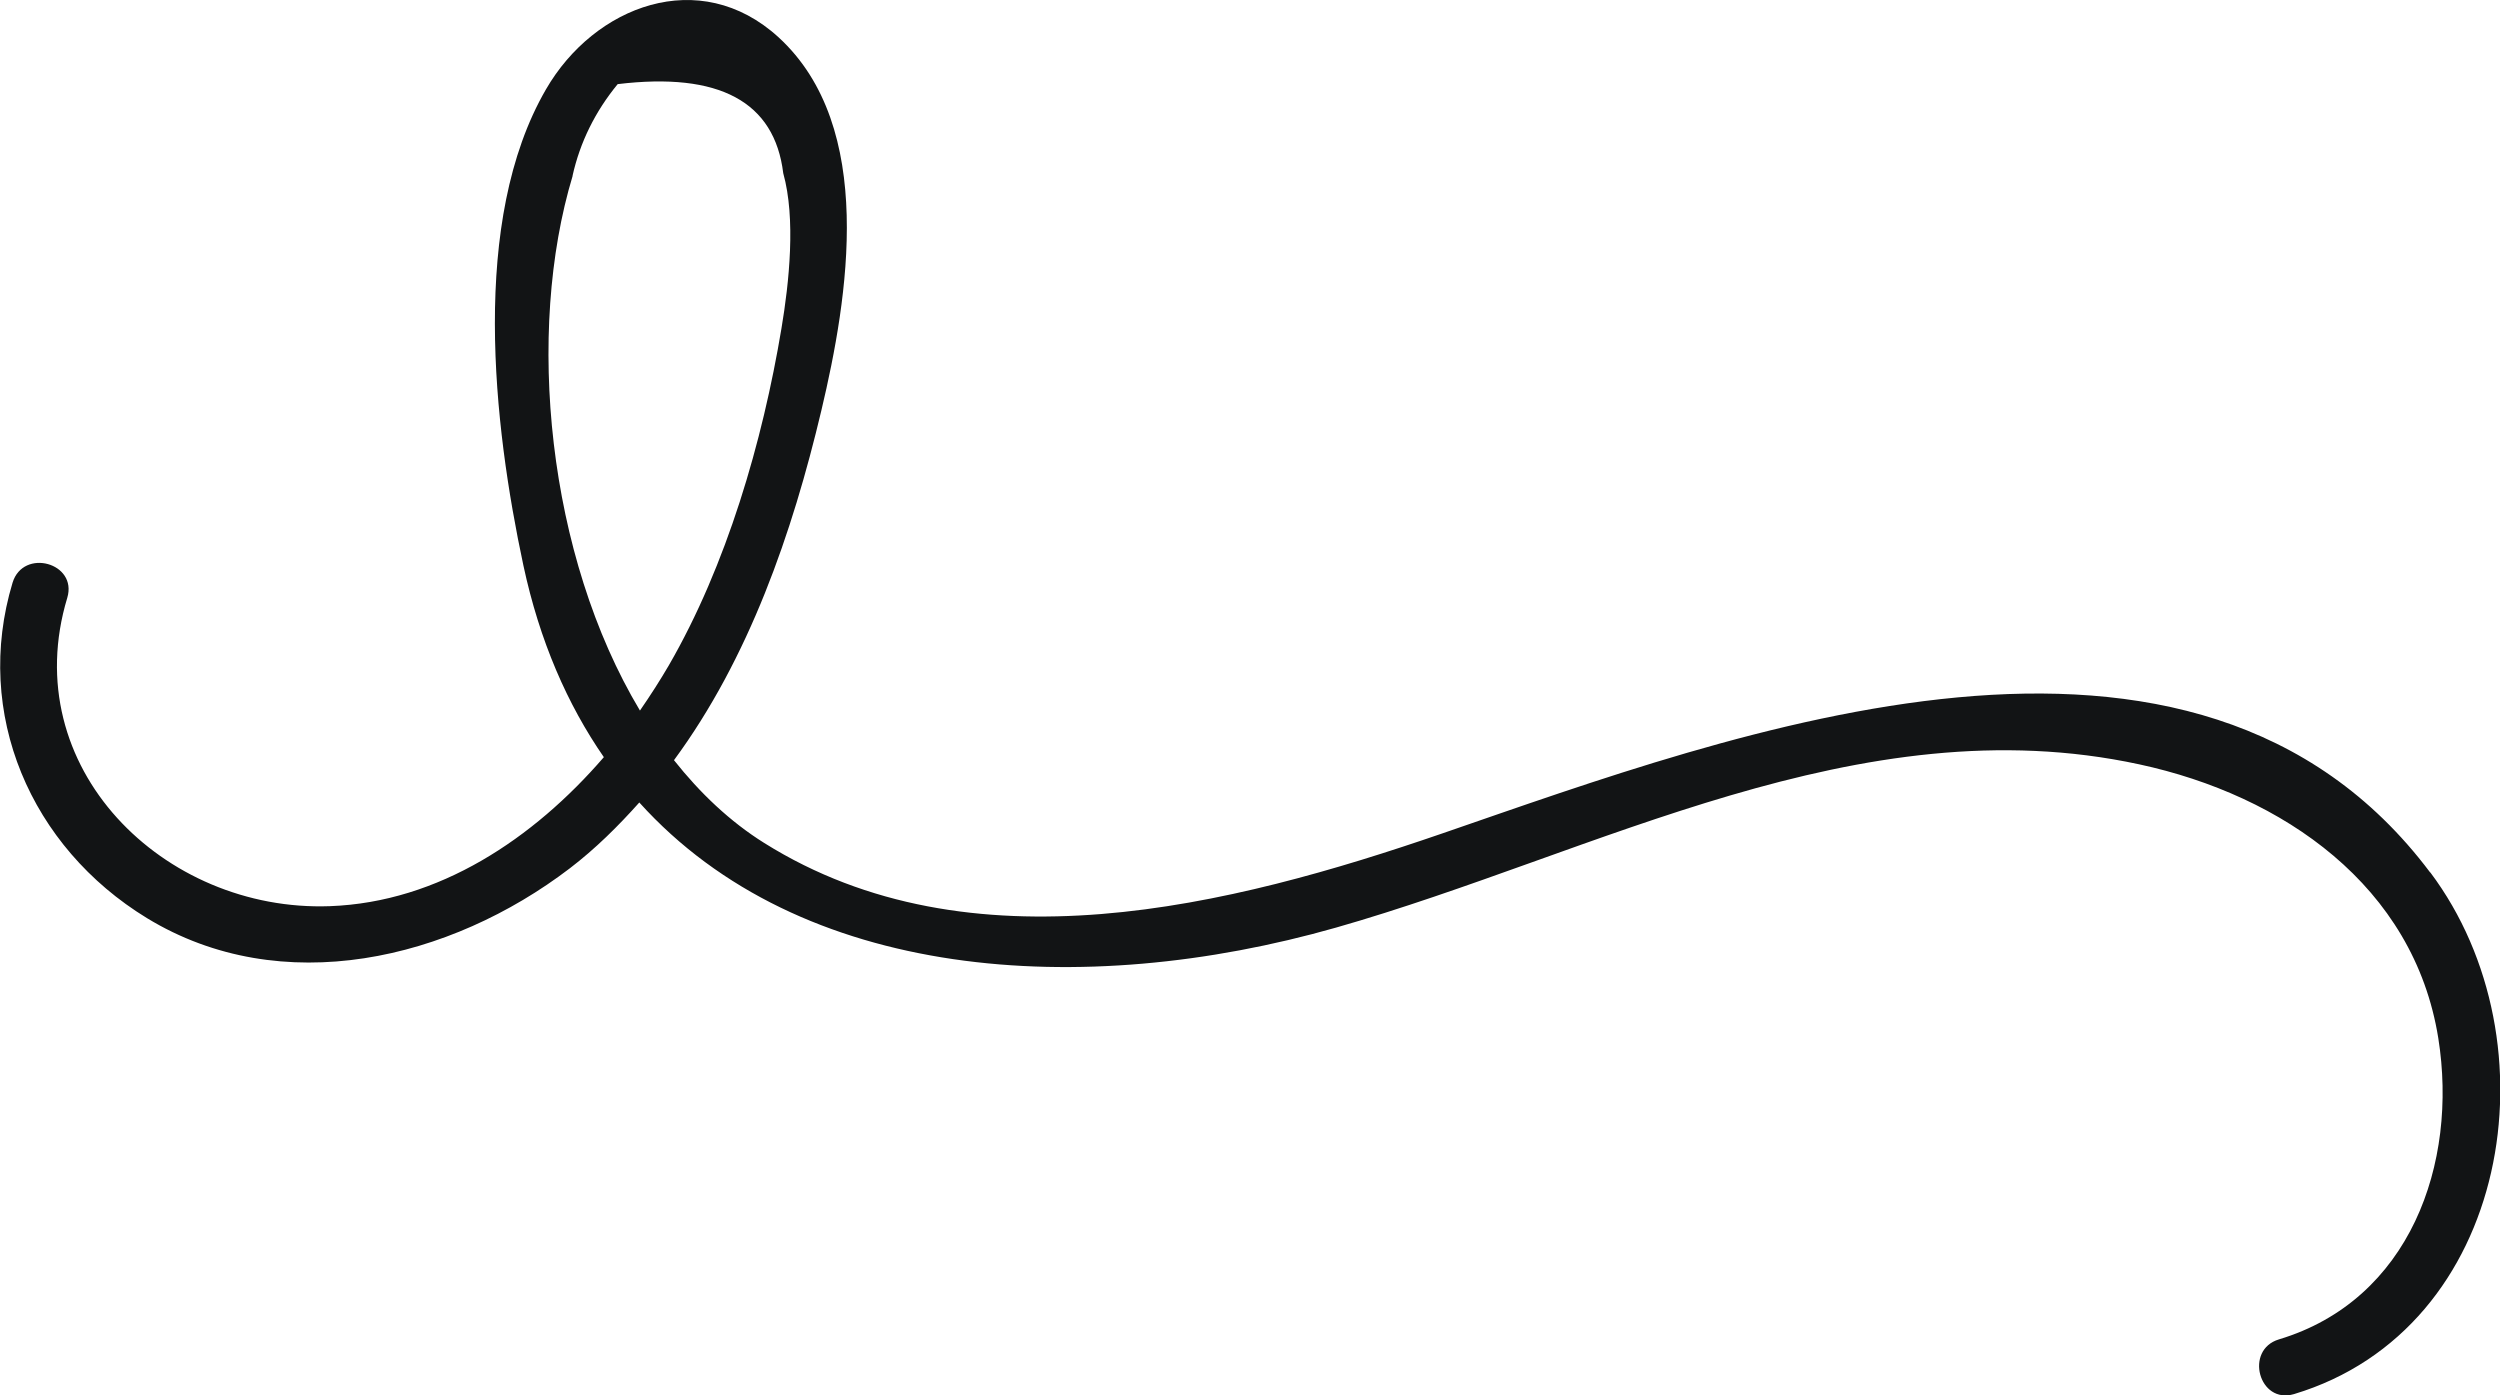
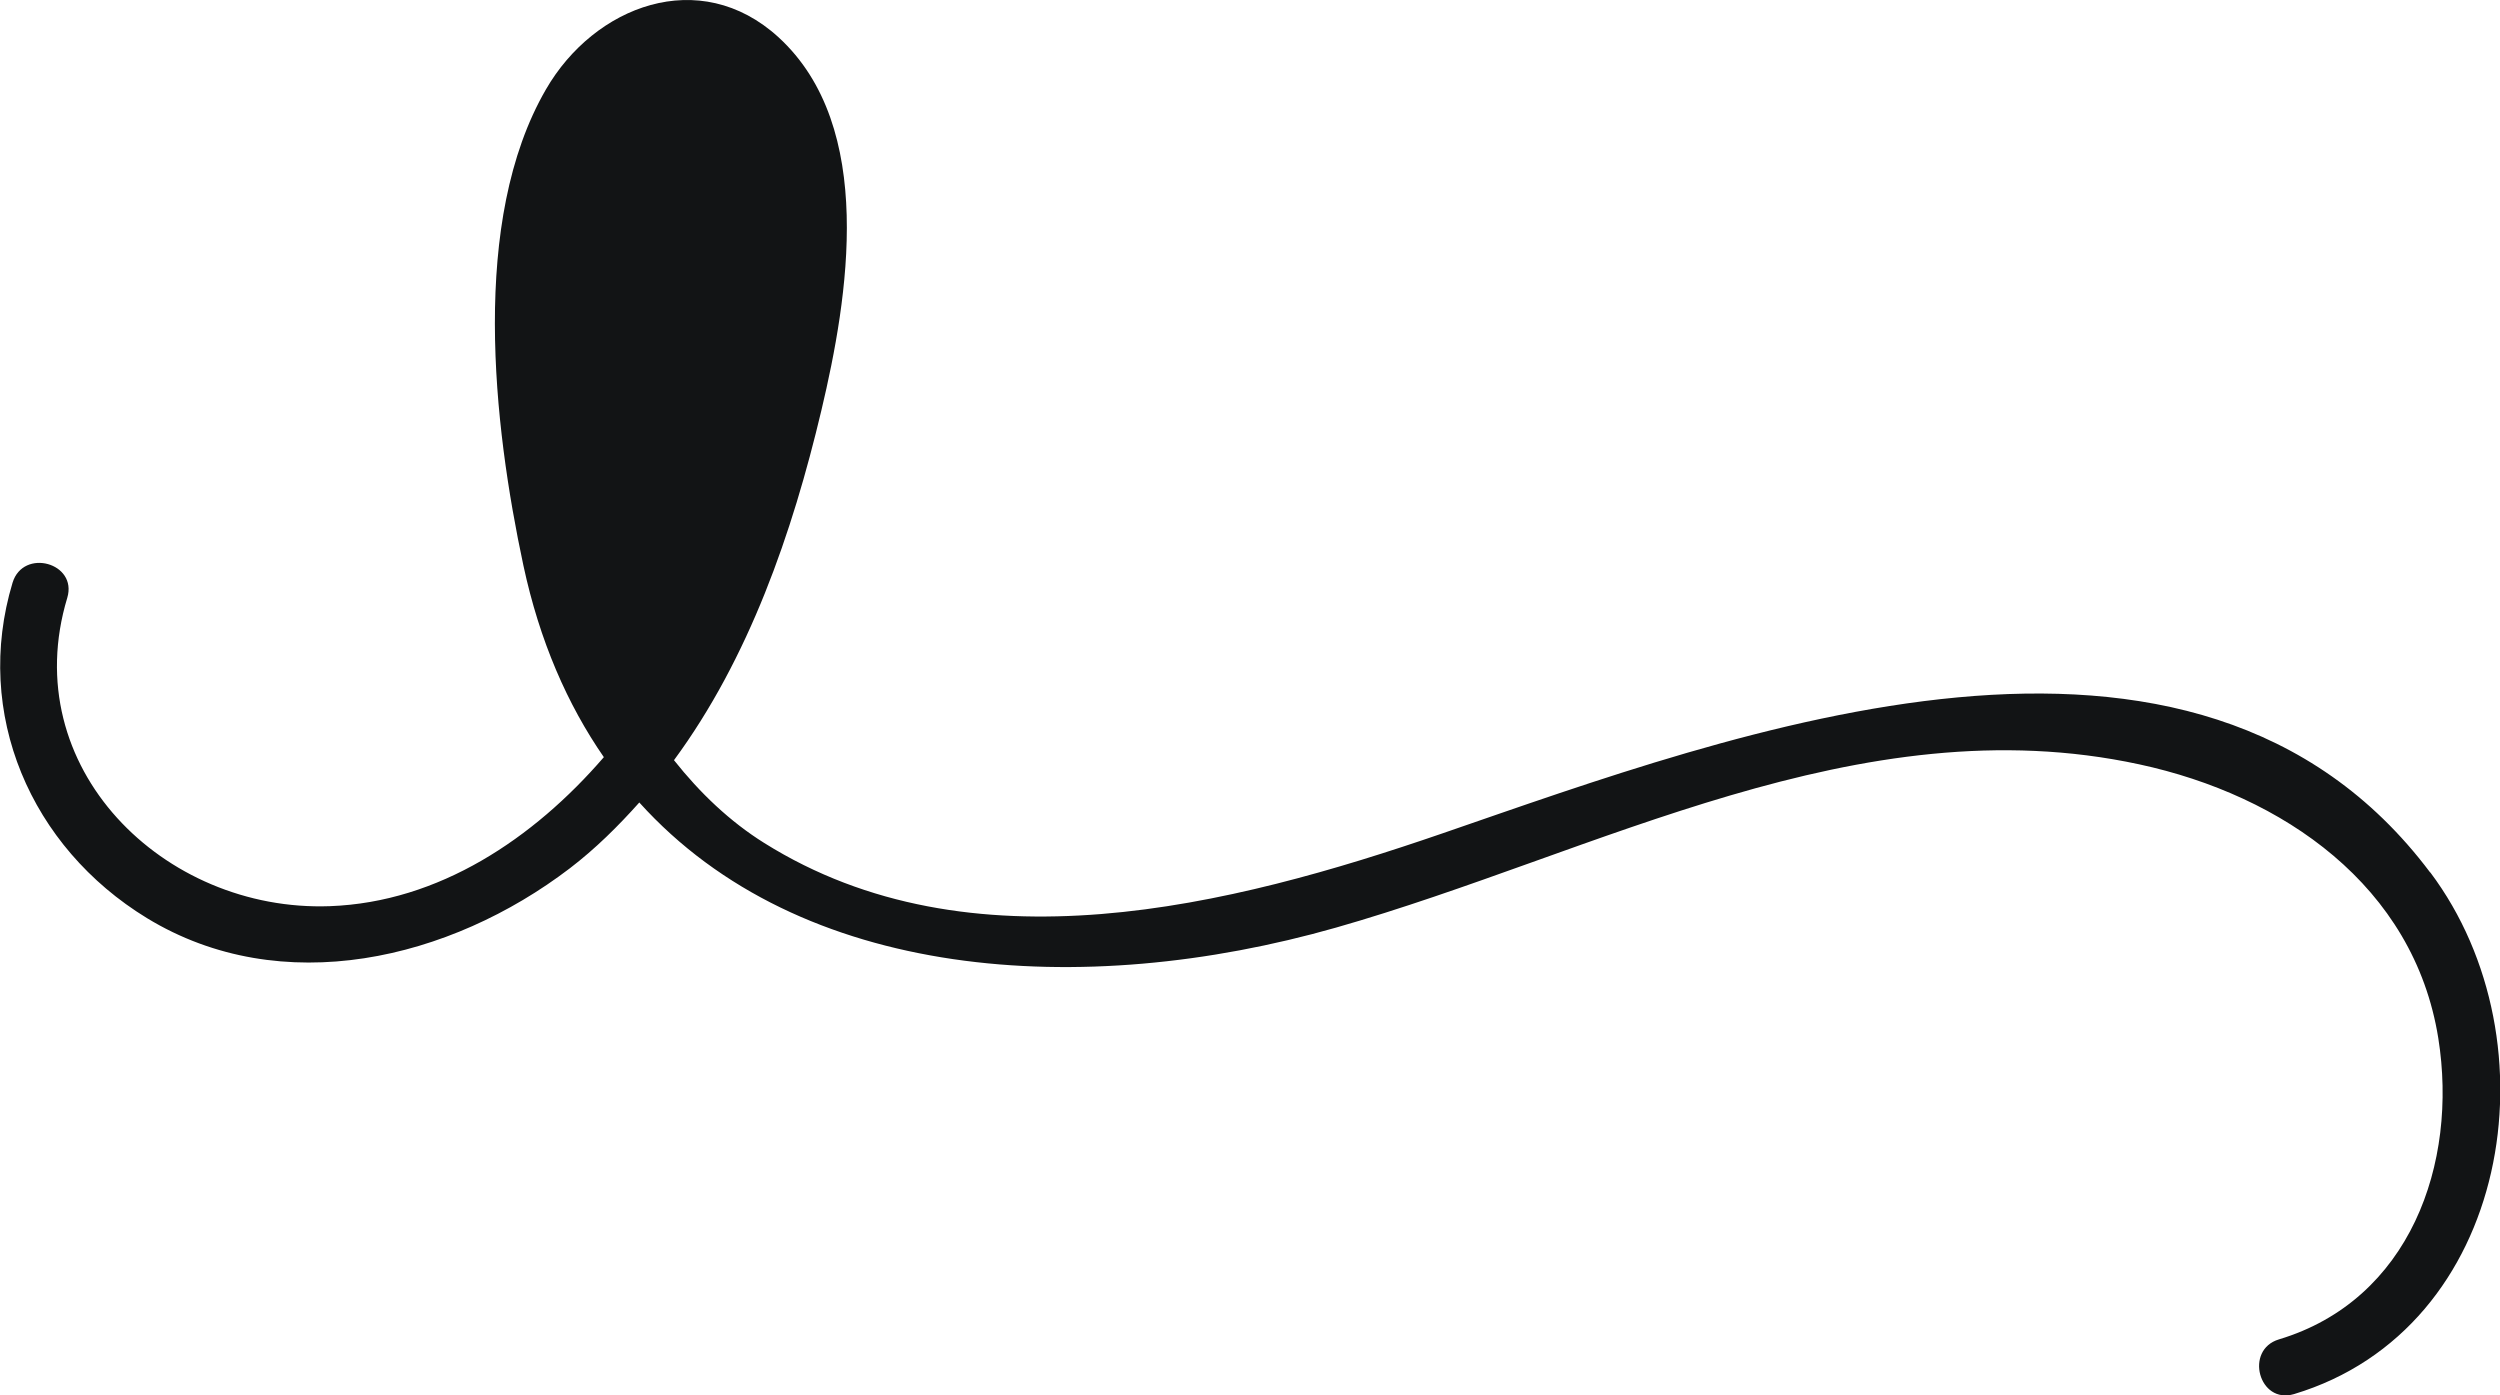
<svg xmlns="http://www.w3.org/2000/svg" id="Calque_1" viewBox="0 0 157.2 87.73">
  <defs>
    <style>.cls-1{fill:#121415;stroke-width:0px;}</style>
  </defs>
-   <path class="cls-1" d="m152.8,54.85c-14.82-19.73-43.71-8.78-62.09-2.45-13.36,4.6-29.68,8.73-42.65.61-2.16-1.35-4.04-3.14-5.68-5.21,4.72-6.41,7.44-14.28,9.27-22,1.68-7.08,3.46-17.82-2.7-23.46-4.95-4.52-11.58-1.98-14.62,3.28-4.78,8.25-3.31,21.09-1.42,29.93,1.02,4.76,2.77,8.75,5.06,12.06-4.42,5.12-10.37,9.12-17.23,9.37-10.45.38-19.73-8.73-16.51-19.39.66-2.2-2.77-3.14-3.44-.95-2.48,8.23,1.13,16.62,8.45,21.09,8.48,5.17,19.07,2.61,26.59-3.13,1.62-1.24,3.04-2.65,4.37-4.14,10.13,11.23,27.86,12.41,43.8,7.87,16.42-4.68,32.89-14.07,50.51-10.27,9.05,1.95,17.28,7.65,18.81,17.22,1.26,7.91-1.8,16.47-10.02,18.94-2.19.66-1.26,4.1.95,3.44,13.62-4.1,16.57-22.14,8.57-32.8ZM36,11.06c.47-2.11,1.42-4.04,2.84-5.77,6.39-.77,9.86,1.1,10.41,5.6.8,2.87.37,6.88-.11,9.75-1.19,7.14-3.45,14.91-7.08,21.19-.56.96-1.17,1.91-1.82,2.85-5.84-9.75-7.2-23.81-4.23-33.63Z" />
+   <path class="cls-1" d="m152.8,54.85c-14.82-19.73-43.71-8.78-62.09-2.45-13.36,4.6-29.68,8.73-42.65.61-2.16-1.35-4.04-3.14-5.68-5.21,4.72-6.41,7.44-14.28,9.27-22,1.68-7.08,3.46-17.82-2.7-23.46-4.95-4.52-11.58-1.98-14.62,3.28-4.78,8.25-3.31,21.09-1.42,29.93,1.02,4.76,2.77,8.75,5.06,12.06-4.42,5.12-10.37,9.12-17.23,9.37-10.45.38-19.73-8.73-16.51-19.39.66-2.2-2.77-3.14-3.44-.95-2.48,8.23,1.13,16.62,8.45,21.09,8.48,5.17,19.07,2.61,26.59-3.13,1.62-1.24,3.04-2.65,4.37-4.14,10.13,11.23,27.86,12.41,43.8,7.87,16.42-4.68,32.89-14.07,50.51-10.27,9.05,1.95,17.28,7.65,18.81,17.22,1.26,7.91-1.8,16.47-10.02,18.94-2.19.66-1.26,4.1.95,3.44,13.62-4.1,16.57-22.14,8.57-32.8ZM36,11.06Z" />
</svg>